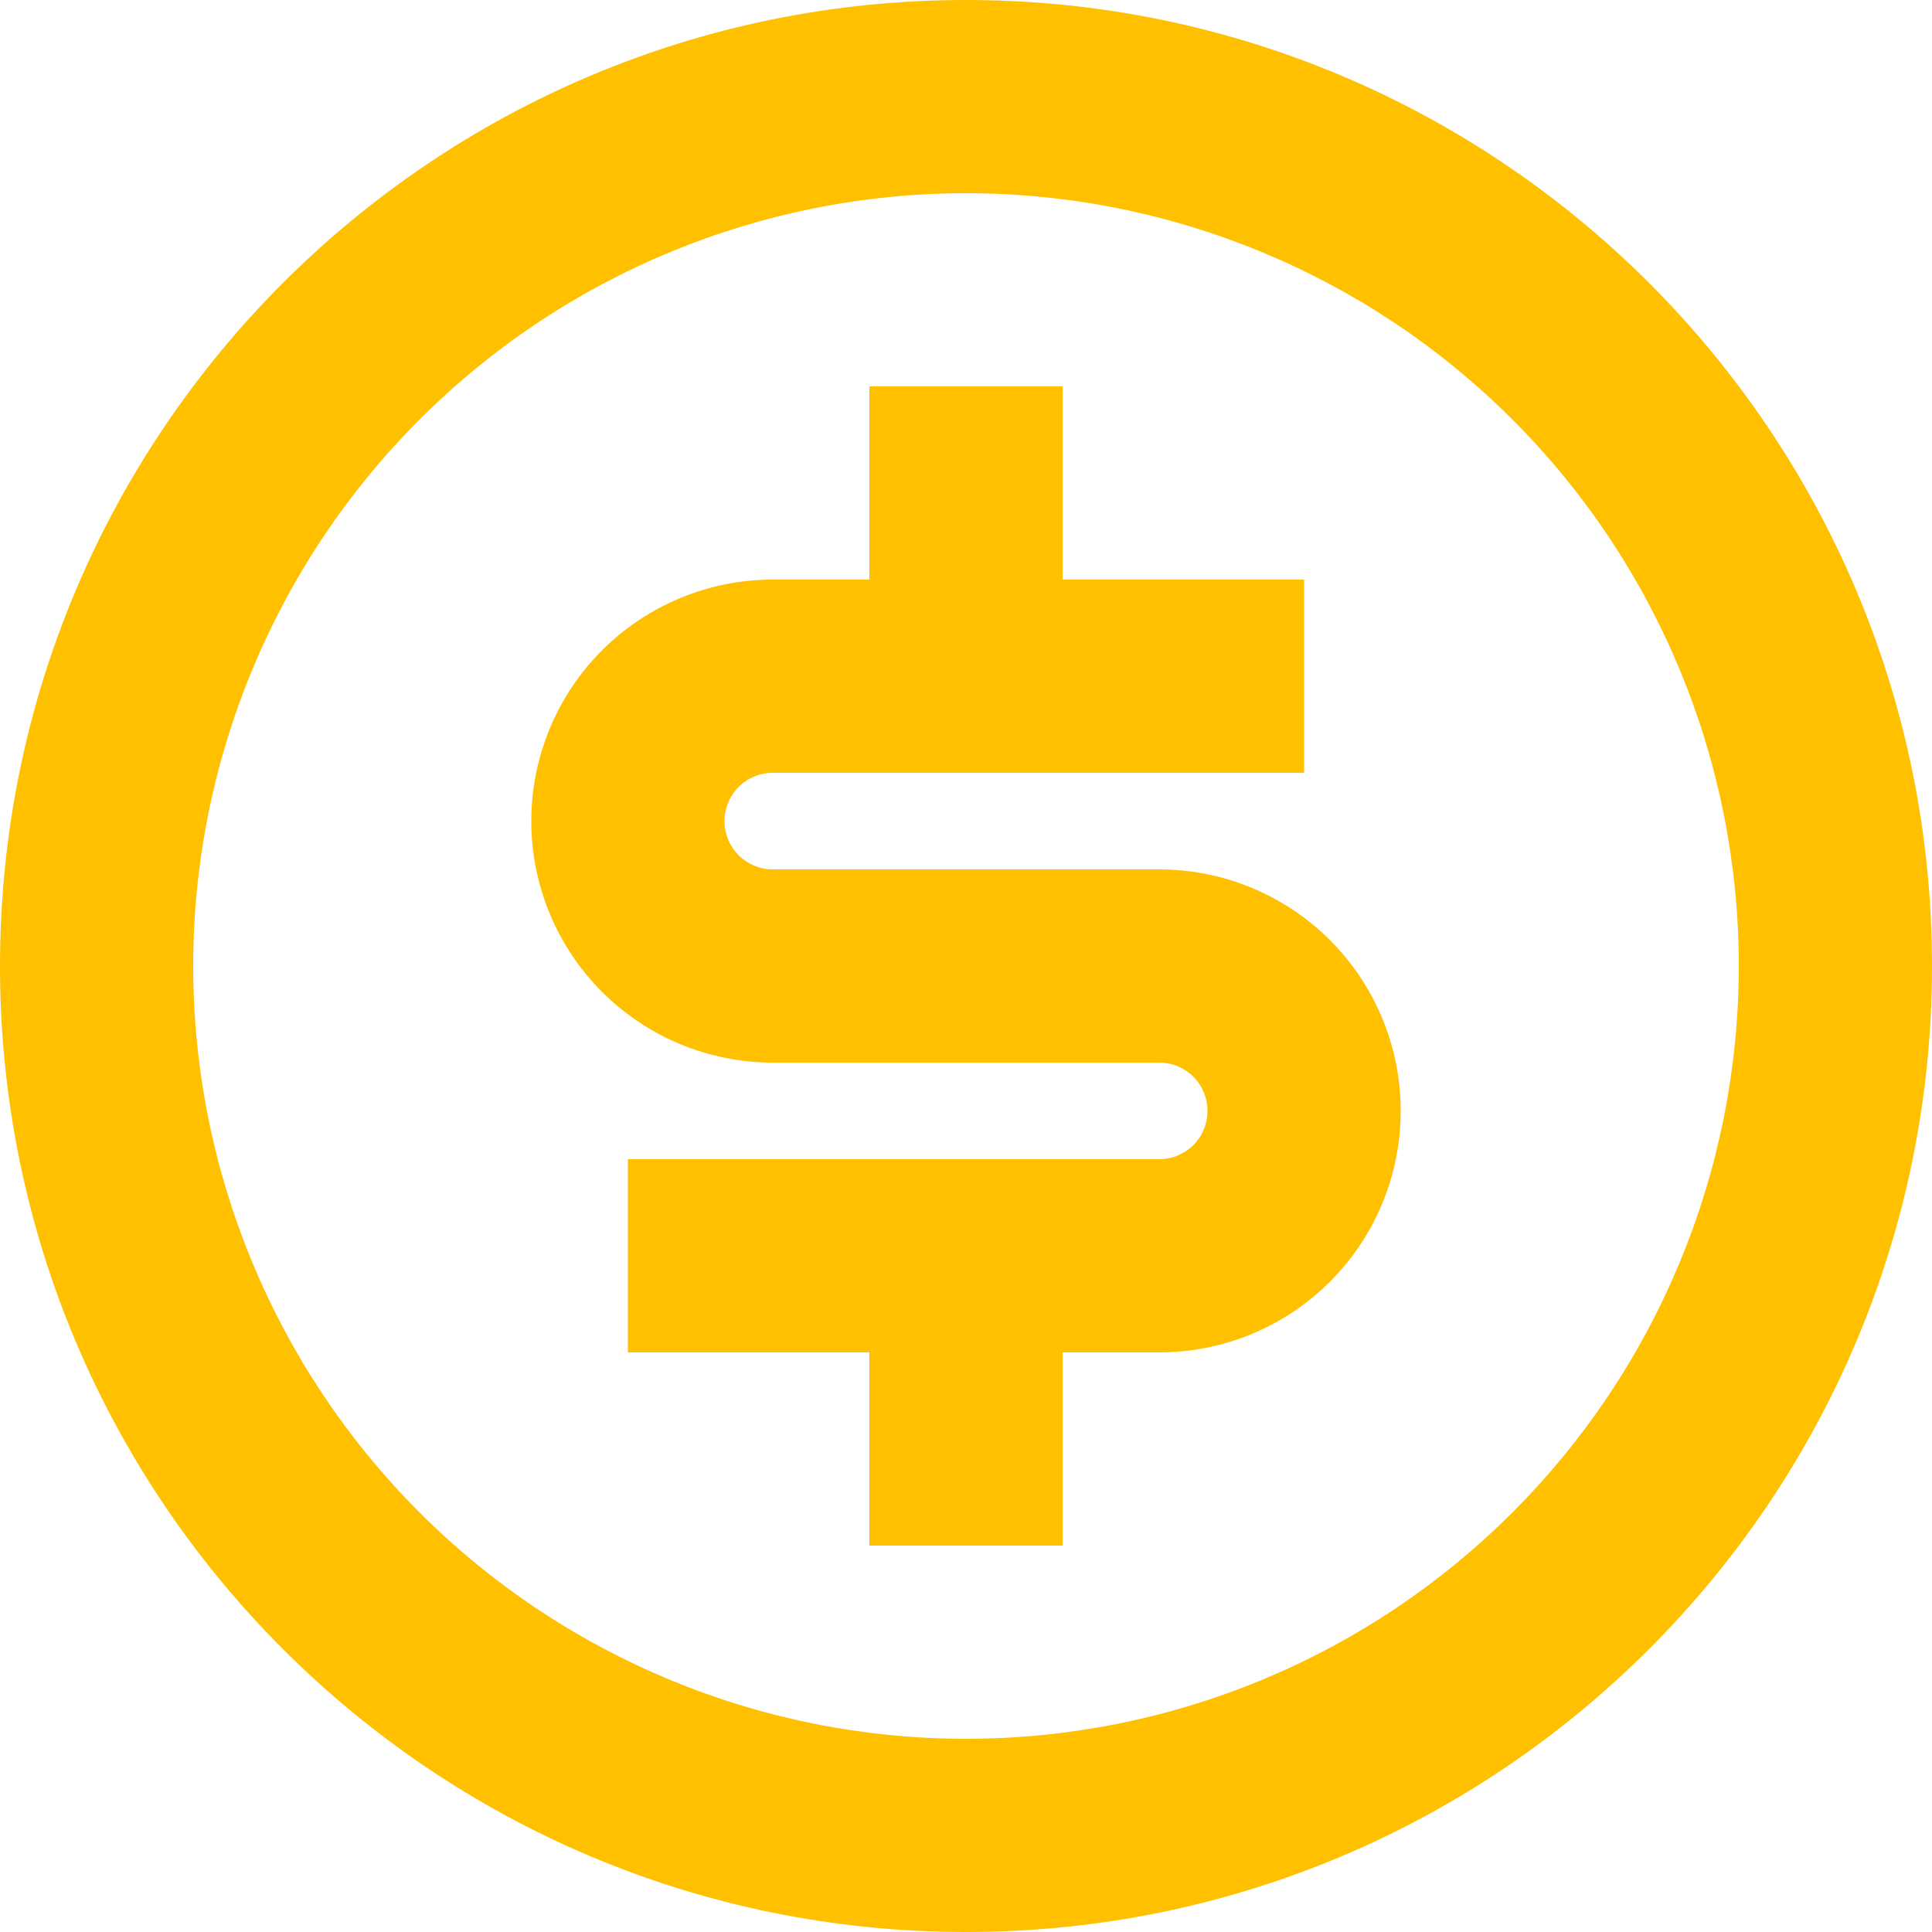
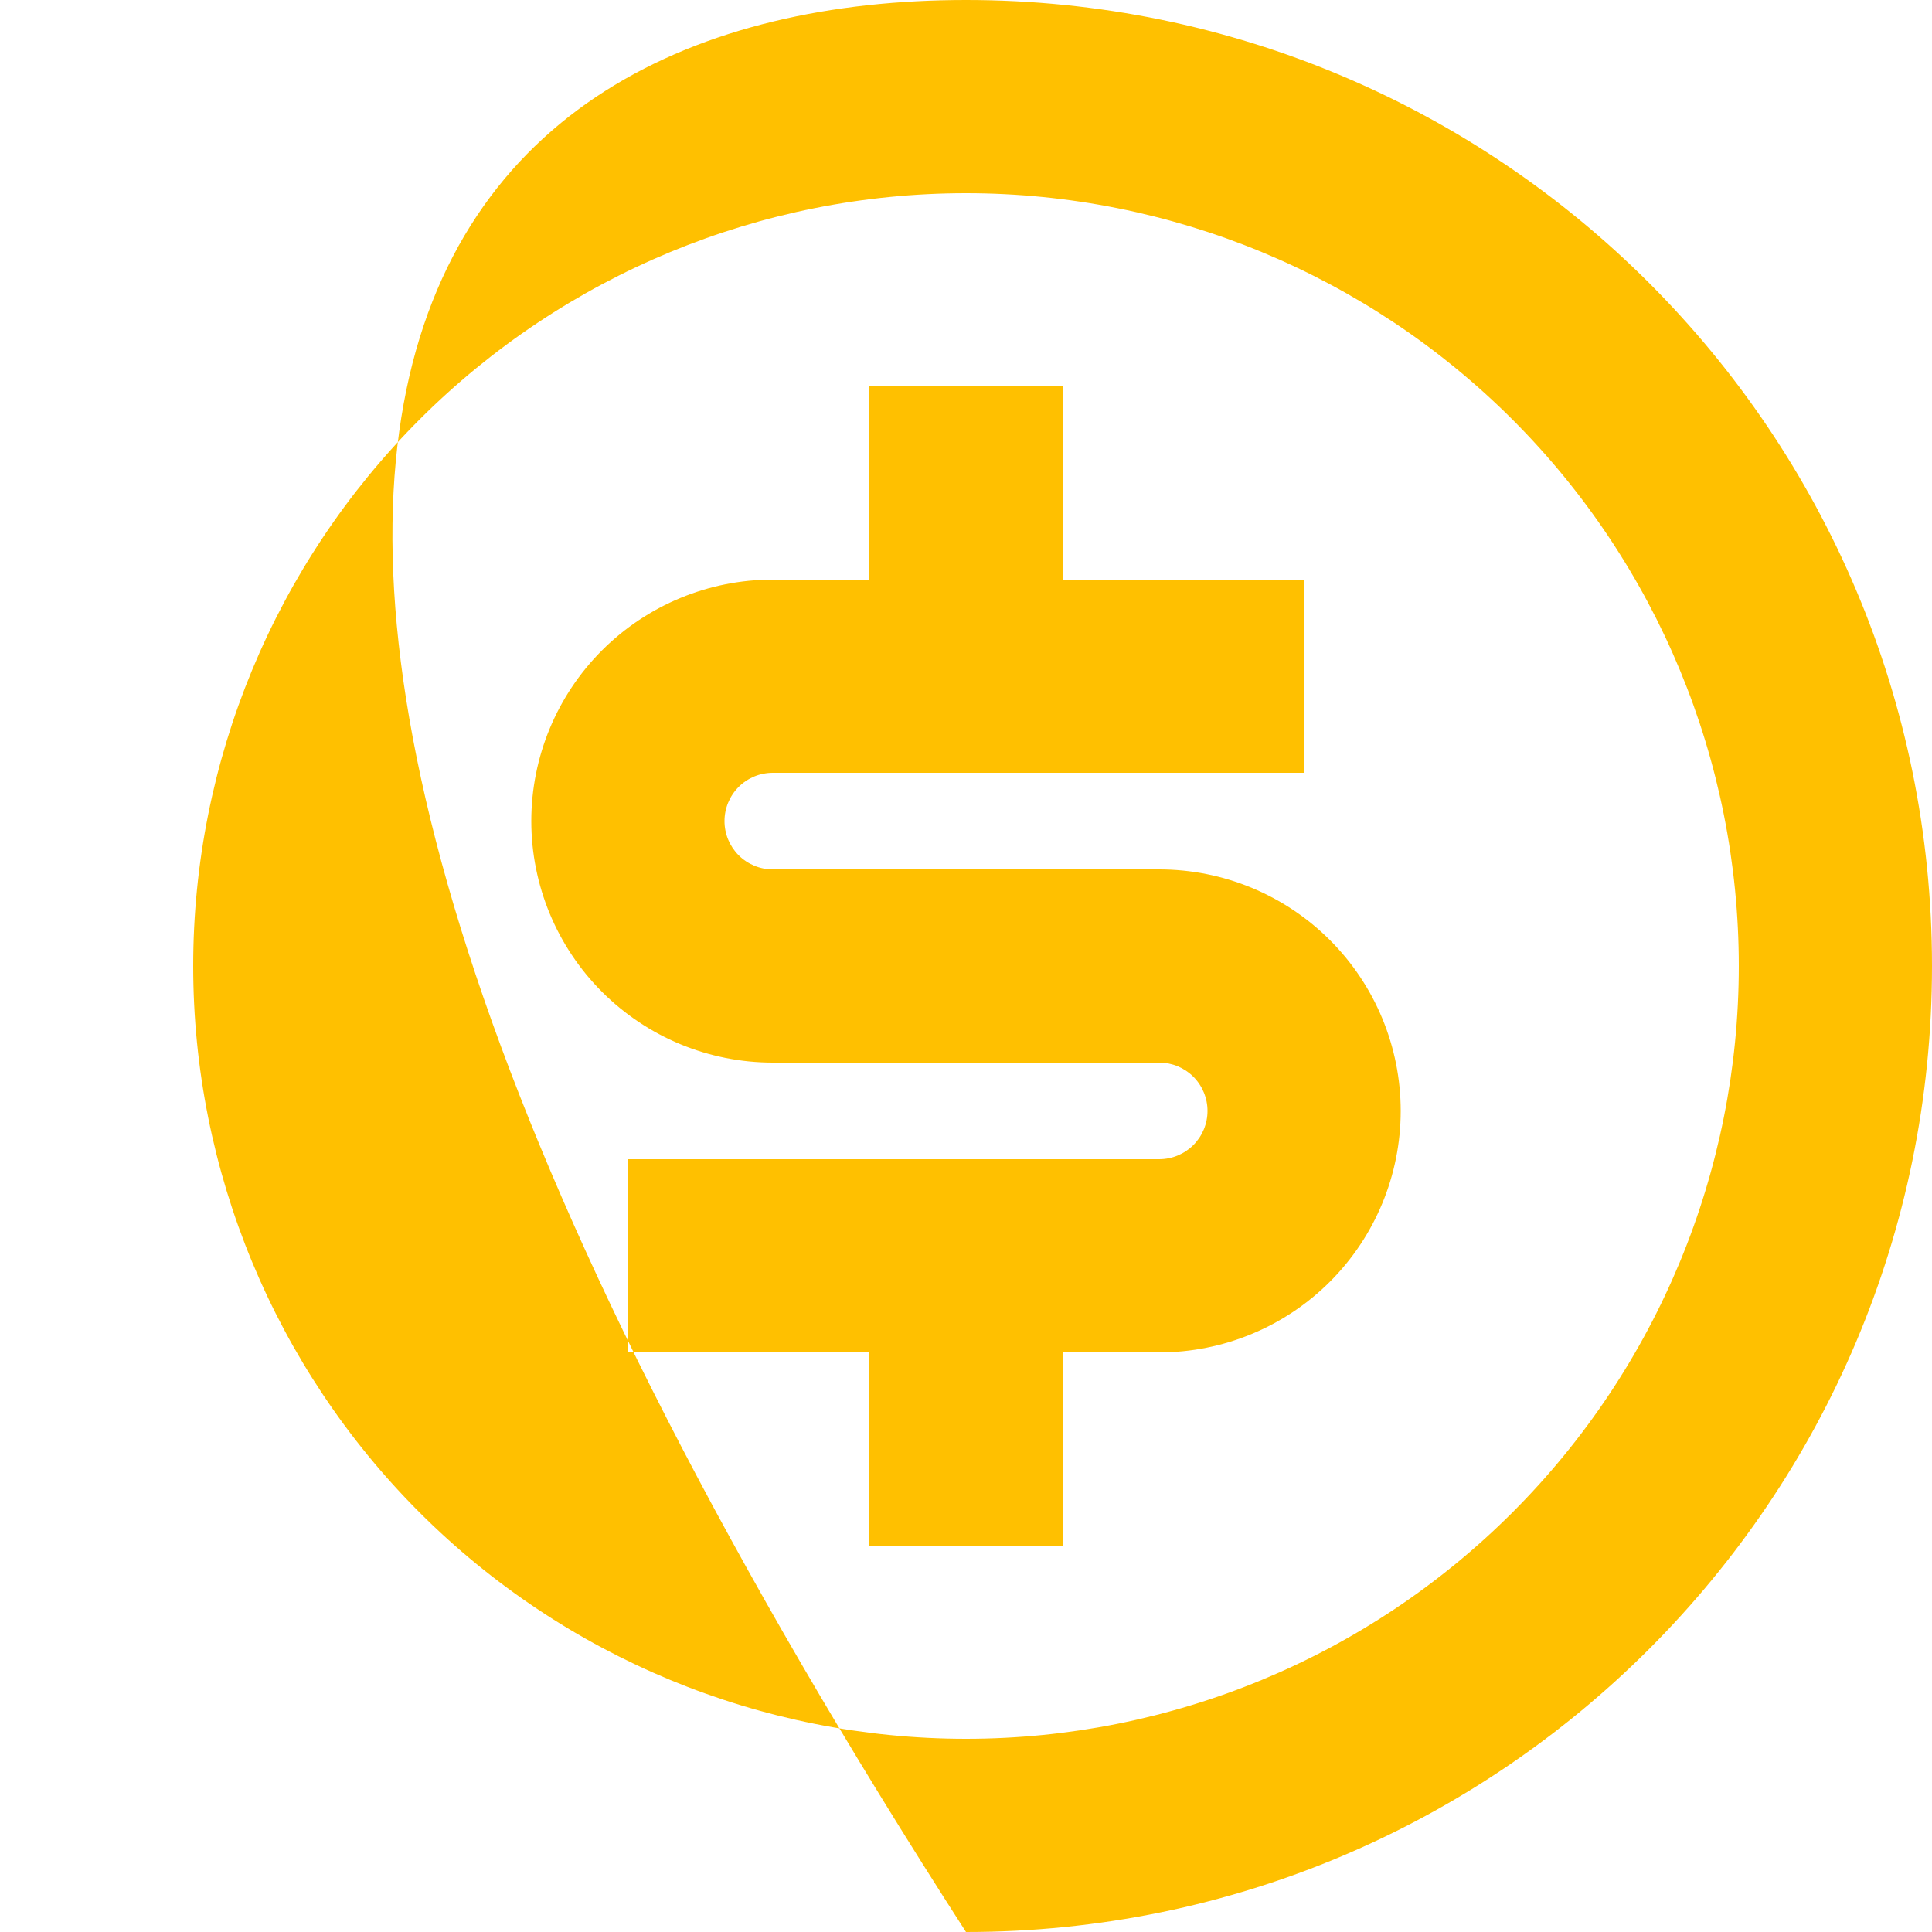
<svg xmlns="http://www.w3.org/2000/svg" width="54" height="54" viewBox="0 0 54 54" fill="none">
-   <path d="M27 54C12.088 54 0 41.912 0 27C0 12.088 12.088 0 27 0C41.912 0 54 12.088 54 27C54 41.912 41.912 54 27 54ZM27 48.6C32.729 48.6 38.223 46.324 42.273 42.273C46.324 38.223 48.6 32.729 48.6 27C48.6 21.271 46.324 15.777 42.273 11.726C38.223 7.676 32.729 5.4 27 5.4C21.271 5.4 15.777 7.676 11.726 11.726C7.676 15.777 5.4 21.271 5.4 27C5.4 32.729 7.676 38.223 11.726 42.273C15.777 46.324 21.271 48.6 27 48.6V48.6ZM17.55 32.4H32.4C32.758 32.4 33.101 32.258 33.355 32.005C33.608 31.751 33.75 31.408 33.75 31.05C33.75 30.692 33.608 30.349 33.355 30.095C33.101 29.842 32.758 29.7 32.4 29.7H21.6C19.81 29.7 18.093 28.989 16.827 27.723C15.561 26.457 14.85 24.74 14.85 22.95C14.85 21.16 15.561 19.443 16.827 18.177C18.093 16.911 19.81 16.2 21.6 16.2H24.3V10.8H29.7V16.2H36.45V21.6H21.6C21.242 21.6 20.899 21.742 20.645 21.995C20.392 22.249 20.25 22.592 20.25 22.95C20.25 23.308 20.392 23.651 20.645 23.905C20.899 24.158 21.242 24.3 21.6 24.3H32.4C34.19 24.3 35.907 25.011 37.173 26.277C38.439 27.543 39.15 29.26 39.15 31.05C39.15 32.84 38.439 34.557 37.173 35.823C35.907 37.089 34.19 37.8 32.4 37.8H29.7V43.2H24.3V37.8H17.55V32.4Z" fill="#FFC000" />
+   <path d="M27 54C0 12.088 12.088 0 27 0C41.912 0 54 12.088 54 27C54 41.912 41.912 54 27 54ZM27 48.6C32.729 48.6 38.223 46.324 42.273 42.273C46.324 38.223 48.6 32.729 48.6 27C48.6 21.271 46.324 15.777 42.273 11.726C38.223 7.676 32.729 5.4 27 5.4C21.271 5.4 15.777 7.676 11.726 11.726C7.676 15.777 5.4 21.271 5.4 27C5.4 32.729 7.676 38.223 11.726 42.273C15.777 46.324 21.271 48.6 27 48.6V48.6ZM17.55 32.4H32.4C32.758 32.4 33.101 32.258 33.355 32.005C33.608 31.751 33.75 31.408 33.75 31.05C33.75 30.692 33.608 30.349 33.355 30.095C33.101 29.842 32.758 29.7 32.4 29.7H21.6C19.81 29.7 18.093 28.989 16.827 27.723C15.561 26.457 14.85 24.74 14.85 22.95C14.85 21.16 15.561 19.443 16.827 18.177C18.093 16.911 19.81 16.2 21.6 16.2H24.3V10.8H29.7V16.2H36.45V21.6H21.6C21.242 21.6 20.899 21.742 20.645 21.995C20.392 22.249 20.25 22.592 20.25 22.95C20.25 23.308 20.392 23.651 20.645 23.905C20.899 24.158 21.242 24.3 21.6 24.3H32.4C34.19 24.3 35.907 25.011 37.173 26.277C38.439 27.543 39.15 29.26 39.15 31.05C39.15 32.84 38.439 34.557 37.173 35.823C35.907 37.089 34.19 37.8 32.4 37.8H29.7V43.2H24.3V37.8H17.55V32.4Z" fill="#FFC000" />
</svg>